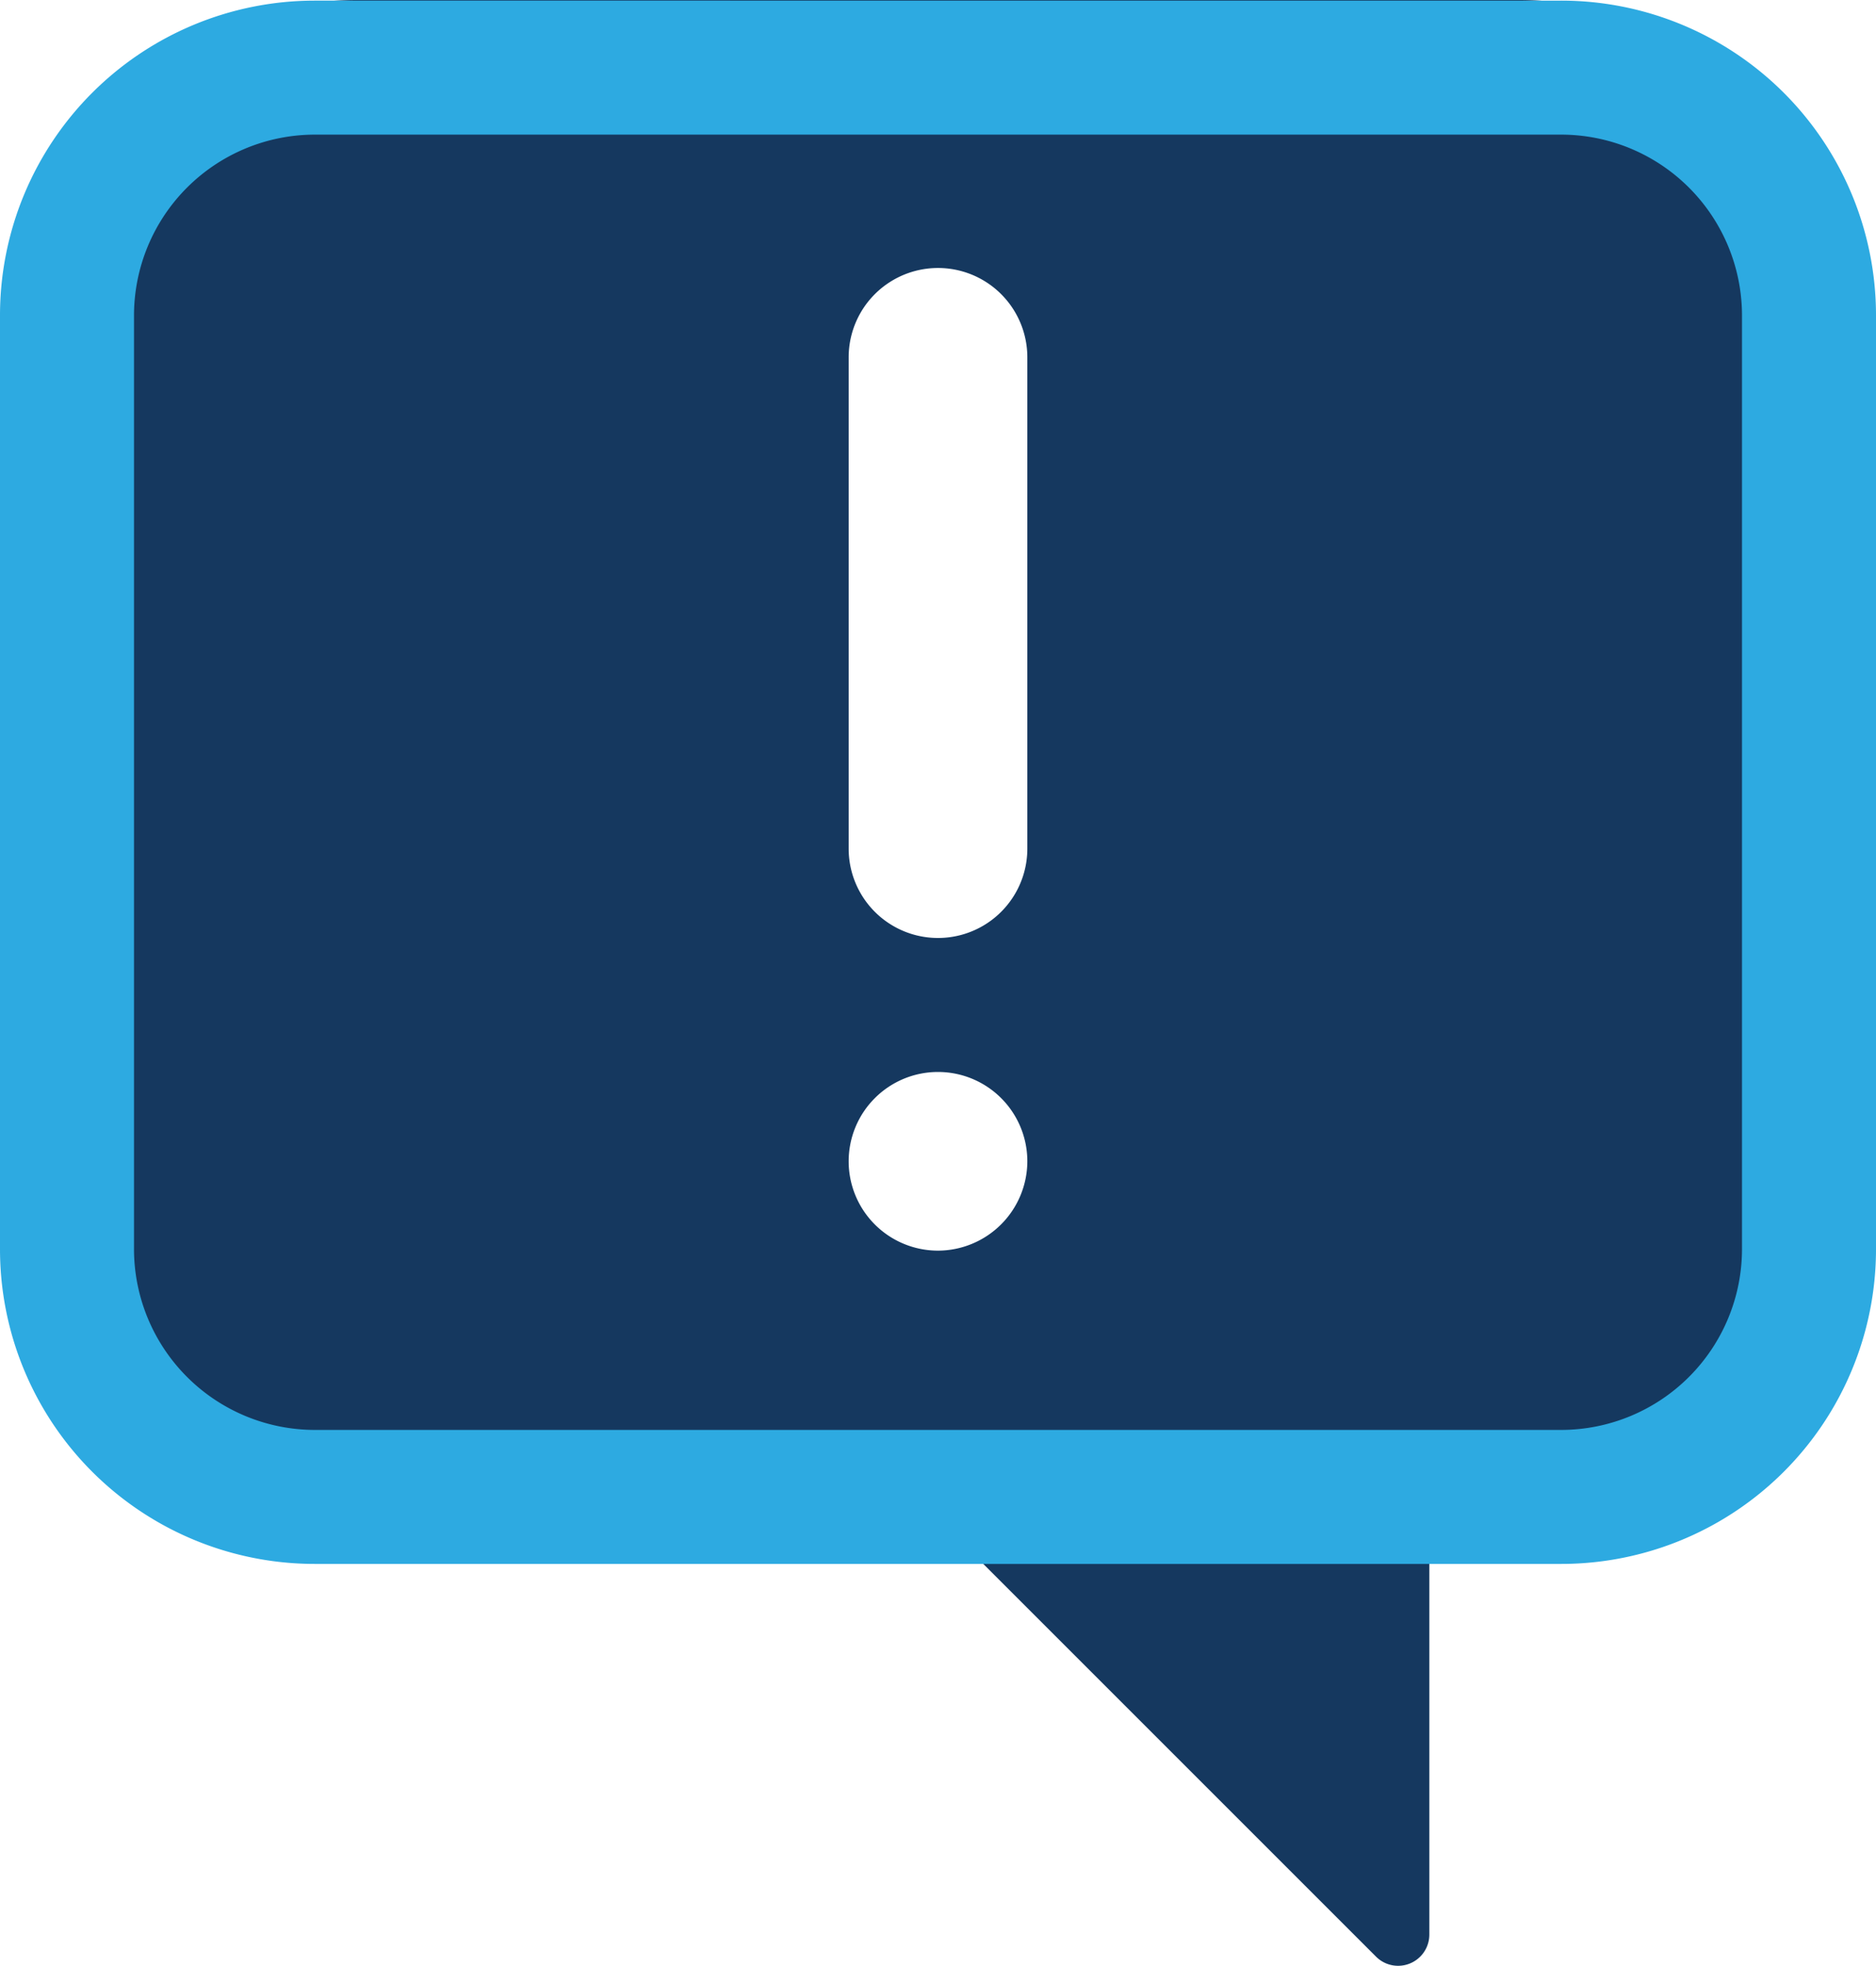
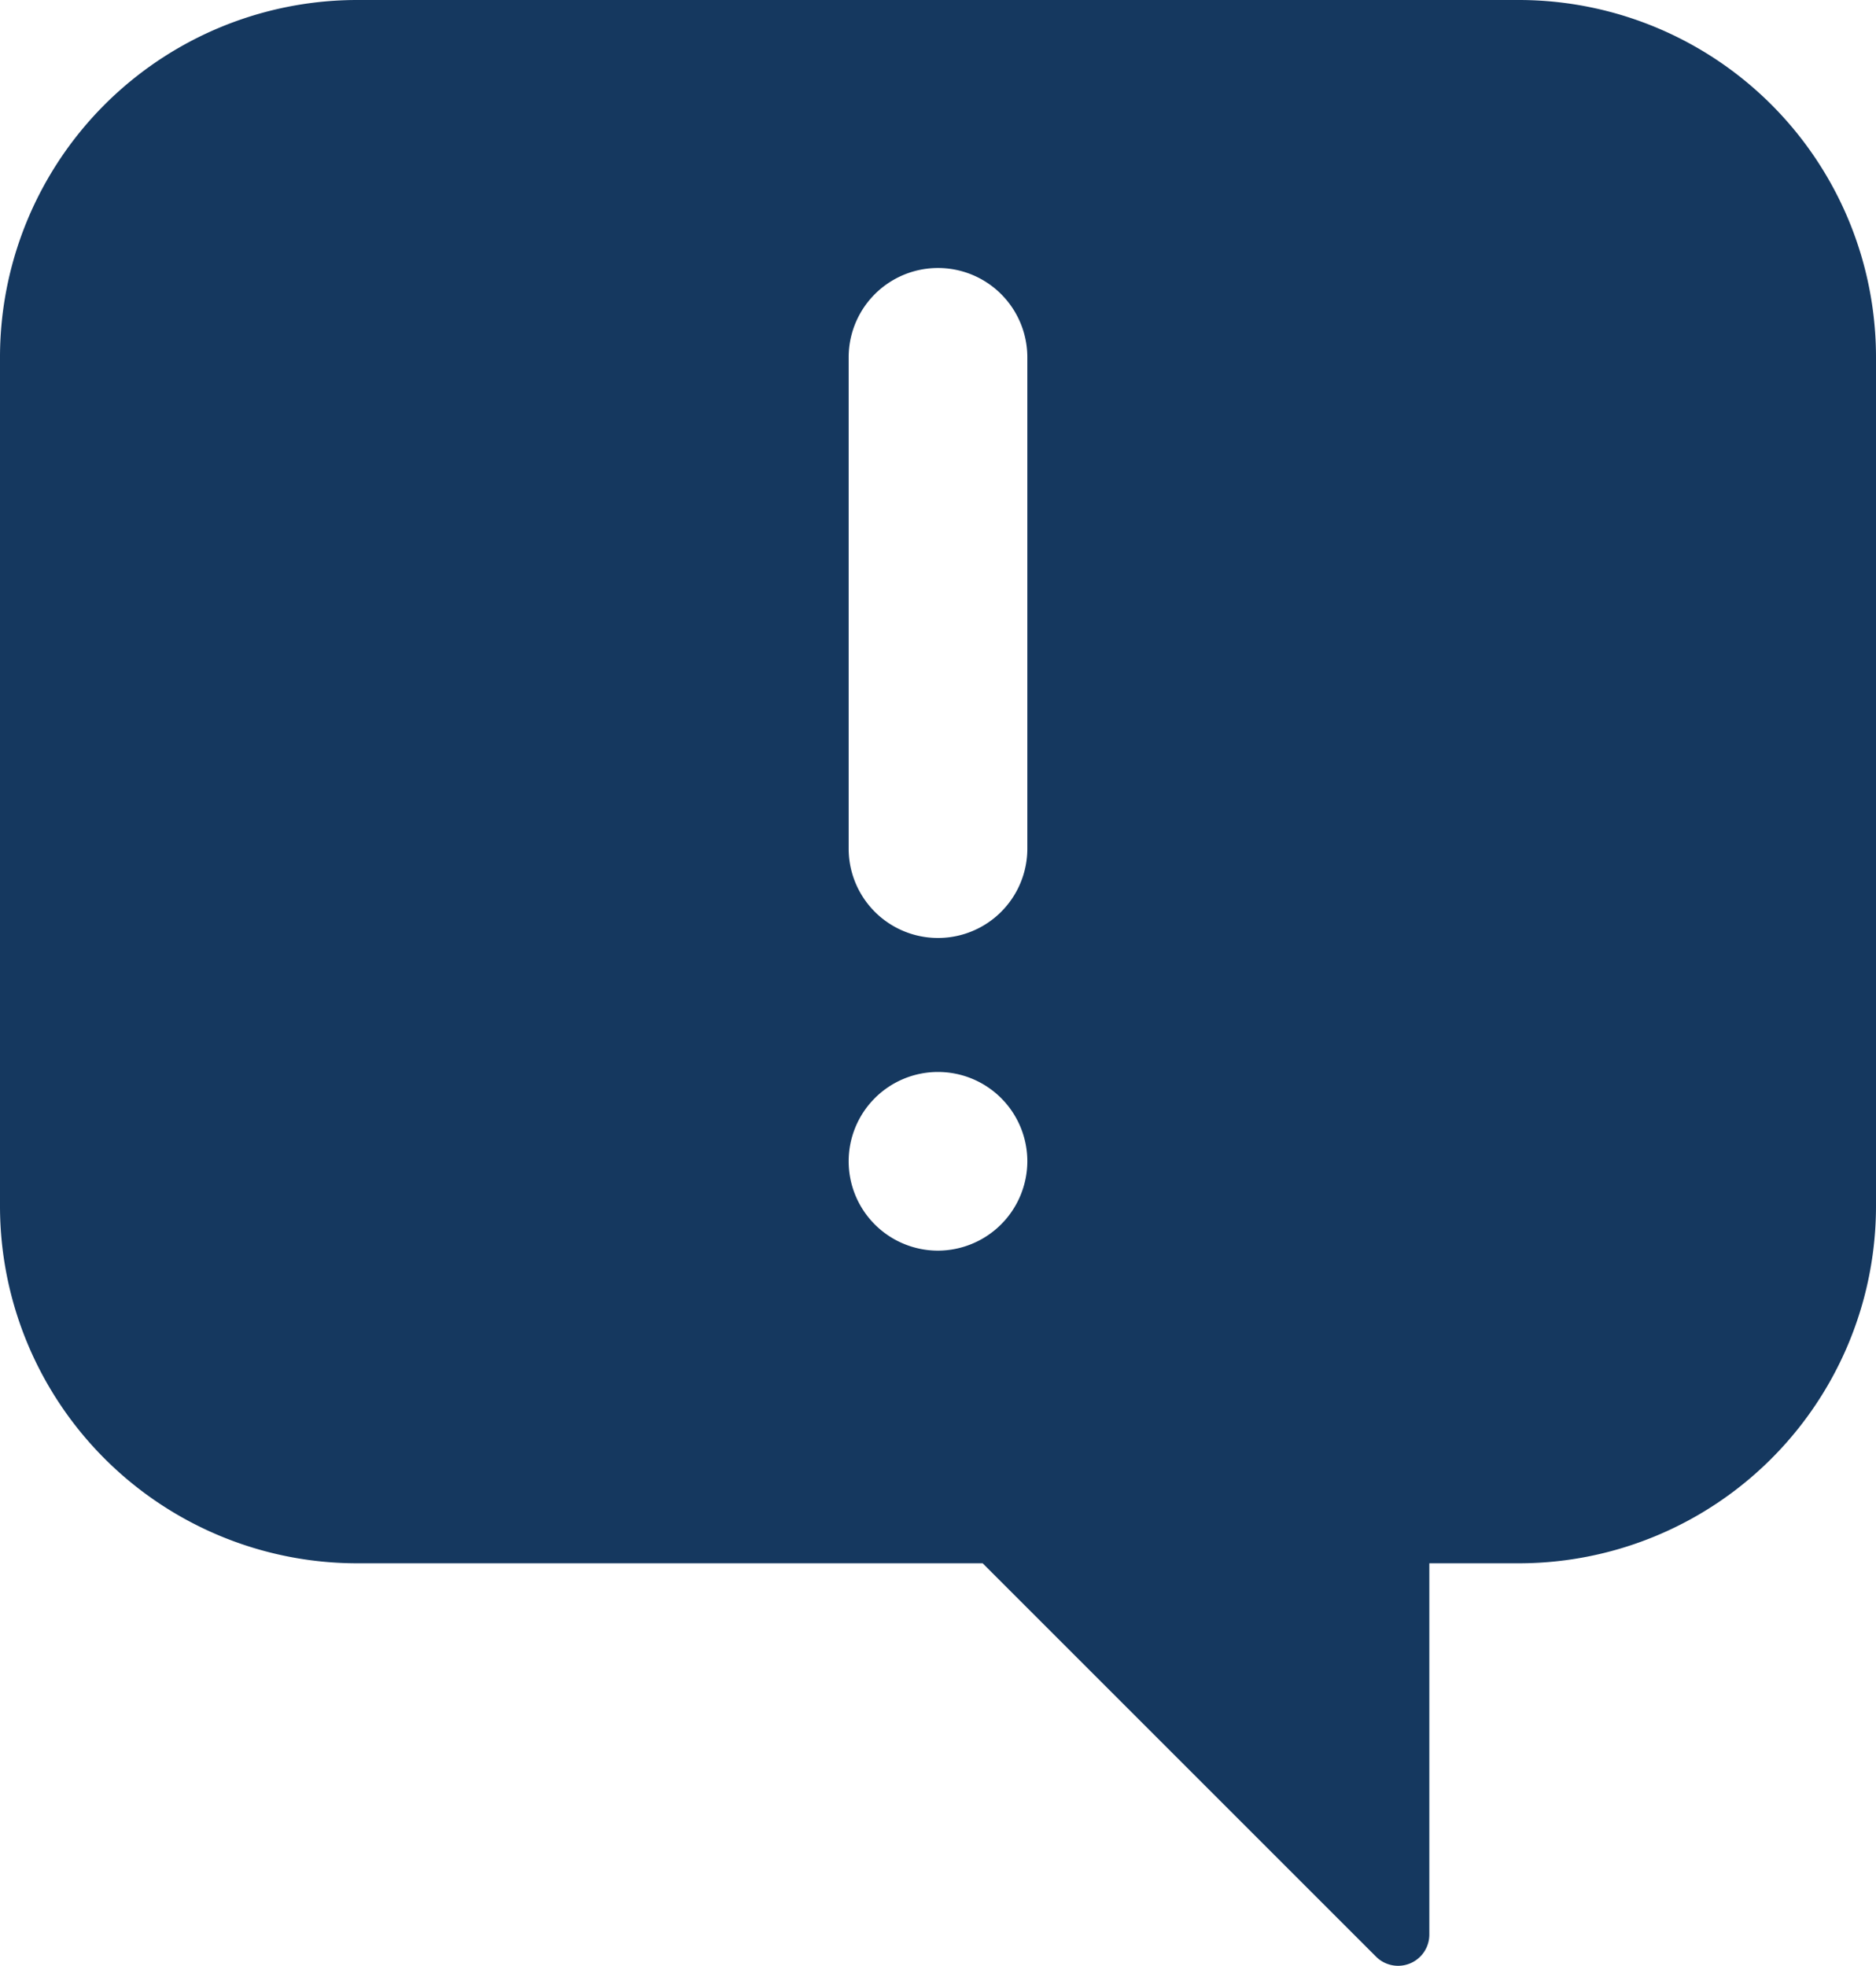
<svg xmlns="http://www.w3.org/2000/svg" viewBox="0 0 42 44.014">
  <defs>
    <style>.cls-1{fill:#15385f;}.cls-2{fill:#2daae1;}</style>
  </defs>
  <title>Asset 2263</title>
  <g id="Layer_2" data-name="Layer 2">
    <g id="Icons">
      <path class="cls-1" d="M34,0H8A7.998,7.998,0,0,0,0,8V27a7.998,7.998,0,0,0,8,8H22l8.81,8.81a.699.699,0,0,0,1.19-.5V35h2a7.998,7.998,0,0,0,8-8V8A7.998,7.998,0,0,0,34,0ZM21,28a2,2,0,1,1,2-2A2.006,2.006,0,0,1,21,28Zm2-9a2,2,0,0,1-4,0V8a2,2,0,0,1,4,0Z" />
-       <path class="cls-2" d="M34.953,3.014A4.052,4.052,0,0,1,39,7.061V27.967A4.052,4.052,0,0,1,34.953,32.014H7.047A4.052,4.052,0,0,1,3,27.967V7.061A4.052,4.052,0,0,1,7.047,3.014H34.953m0-3H7.047A7.047,7.047,0,0,0,0,7.061V27.967A7.047,7.047,0,0,0,7.047,35.014H34.953A7.047,7.047,0,0,0,42,27.967V7.061A7.047,7.047,0,0,0,34.953.014Z" />
    </g>
  </g>
</svg>